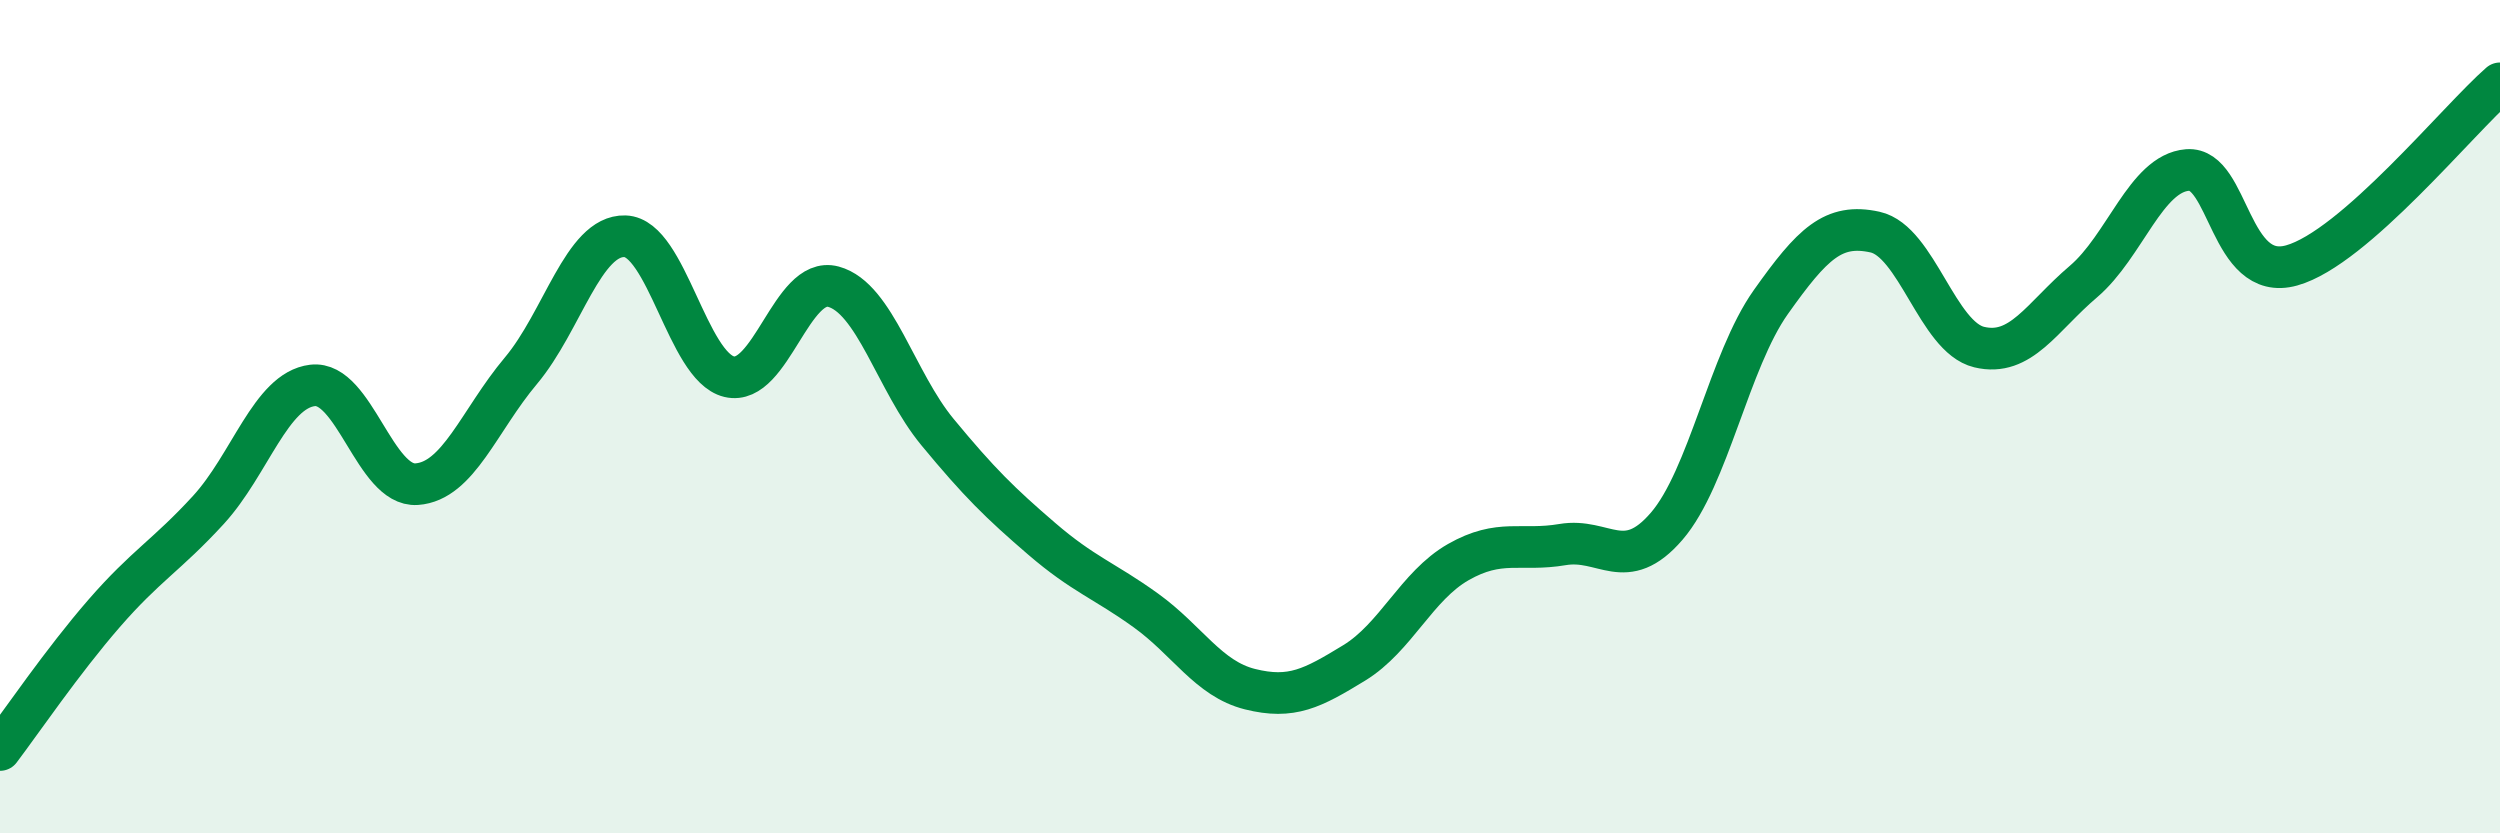
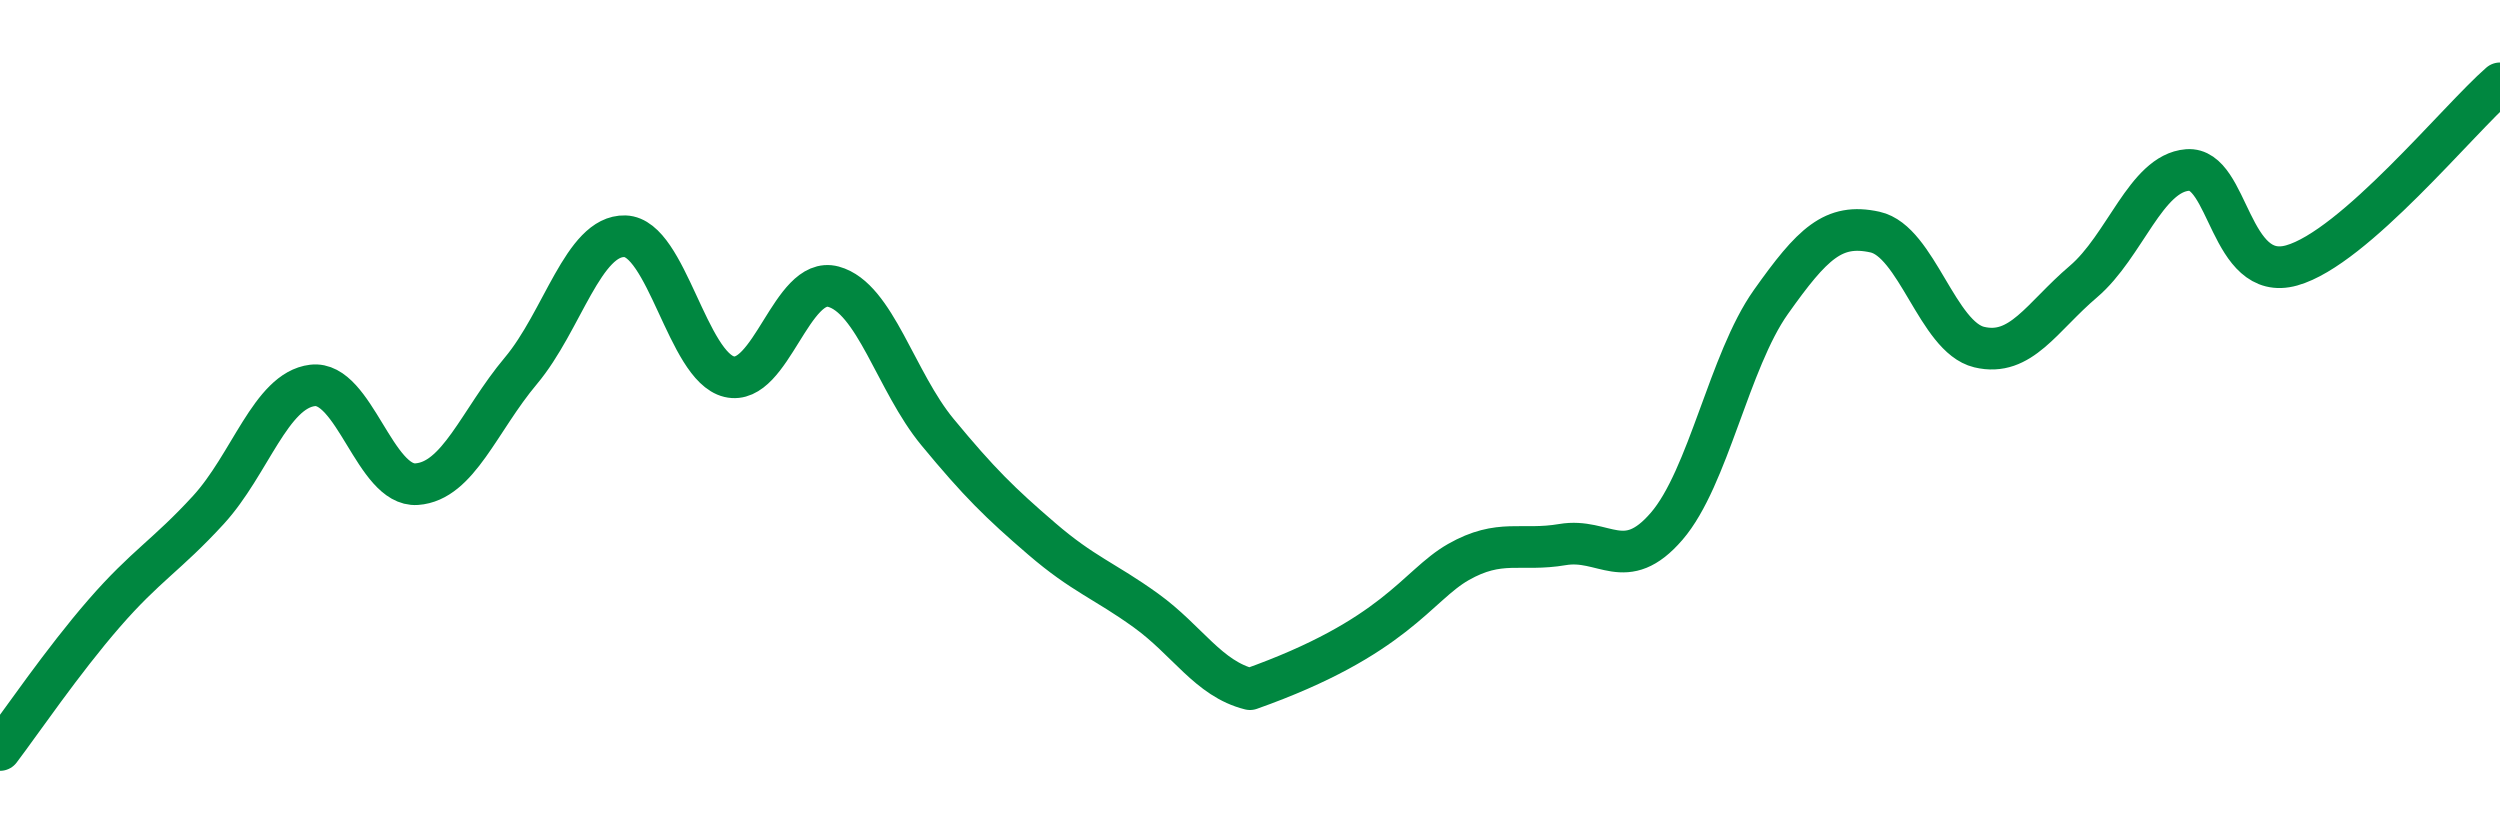
<svg xmlns="http://www.w3.org/2000/svg" width="60" height="20" viewBox="0 0 60 20">
-   <path d="M 0,18 C 0.5,17.34 1.5,15.87 2.5,14.72 C 3.5,13.57 4,13.33 5,12.24 C 6,11.15 6.5,9.37 7.5,9.25 C 8.5,9.13 9,11.69 10,11.62 C 11,11.55 11.5,10.09 12.5,8.9 C 13.5,7.71 14,5.64 15,5.67 C 16,5.7 16.5,8.8 17.5,9.04 C 18.5,9.28 19,6.61 20,6.88 C 21,7.15 21.5,9.16 22.5,10.37 C 23.5,11.58 24,12.07 25,12.93 C 26,13.79 26.5,13.93 27.5,14.65 C 28.5,15.37 29,16.29 30,16.54 C 31,16.79 31.5,16.52 32.5,15.91 C 33.5,15.3 34,14.06 35,13.49 C 36,12.92 36.5,13.24 37.5,13.07 C 38.5,12.9 39,13.79 40,12.63 C 41,11.47 41.5,8.66 42.5,7.25 C 43.5,5.84 44,5.35 45,5.57 C 46,5.79 46.5,8.09 47.5,8.33 C 48.5,8.57 49,7.61 50,6.76 C 51,5.91 51.5,4.16 52.5,4.08 C 53.5,4 53.5,6.79 55,6.37 C 56.5,5.95 59,2.87 60,2L60 20L0 20Z" fill="#008740" opacity="0.1" stroke-linecap="round" stroke-linejoin="round" />
-   <path d="M 0,18 C 0.5,17.34 1.5,15.87 2.5,14.72 C 3.5,13.57 4,13.33 5,12.24 C 6,11.15 6.5,9.37 7.5,9.25 C 8.5,9.13 9,11.69 10,11.62 C 11,11.55 11.5,10.09 12.5,8.9 C 13.5,7.71 14,5.64 15,5.67 C 16,5.7 16.5,8.8 17.5,9.04 C 18.5,9.28 19,6.61 20,6.88 C 21,7.15 21.5,9.16 22.5,10.37 C 23.5,11.58 24,12.07 25,12.93 C 26,13.79 26.5,13.93 27.5,14.65 C 28.5,15.37 29,16.29 30,16.54 C 31,16.79 31.5,16.52 32.5,15.91 C 33.5,15.3 34,14.06 35,13.49 C 36,12.92 36.5,13.24 37.5,13.07 C 38.5,12.9 39,13.79 40,12.63 C 41,11.47 41.5,8.66 42.5,7.25 C 43.5,5.84 44,5.35 45,5.57 C 46,5.79 46.5,8.09 47.5,8.33 C 48.5,8.57 49,7.61 50,6.76 C 51,5.91 51.5,4.16 52.5,4.08 C 53.5,4 53.5,6.79 55,6.37 C 56.5,5.95 59,2.87 60,2" stroke="#008740" stroke-width="1" fill="none" stroke-linecap="round" stroke-linejoin="round" />
+   <path d="M 0,18 C 0.5,17.34 1.5,15.87 2.5,14.72 C 3.5,13.57 4,13.33 5,12.24 C 6,11.15 6.5,9.37 7.5,9.25 C 8.5,9.13 9,11.69 10,11.62 C 11,11.55 11.5,10.09 12.5,8.9 C 13.5,7.71 14,5.64 15,5.67 C 16,5.7 16.5,8.8 17.5,9.04 C 18.5,9.28 19,6.61 20,6.88 C 21,7.15 21.5,9.16 22.5,10.37 C 23.5,11.58 24,12.07 25,12.93 C 26,13.79 26.5,13.93 27.5,14.65 C 28.5,15.37 29,16.29 30,16.54 C 33.5,15.3 34,14.06 35,13.49 C 36,12.92 36.5,13.24 37.5,13.07 C 38.5,12.9 39,13.79 40,12.63 C 41,11.47 41.5,8.66 42.5,7.25 C 43.5,5.84 44,5.35 45,5.57 C 46,5.79 46.5,8.09 47.5,8.33 C 48.5,8.57 49,7.61 50,6.76 C 51,5.91 51.5,4.16 52.5,4.08 C 53.5,4 53.5,6.79 55,6.37 C 56.5,5.95 59,2.87 60,2" stroke="#008740" stroke-width="1" fill="none" stroke-linecap="round" stroke-linejoin="round" />
</svg>